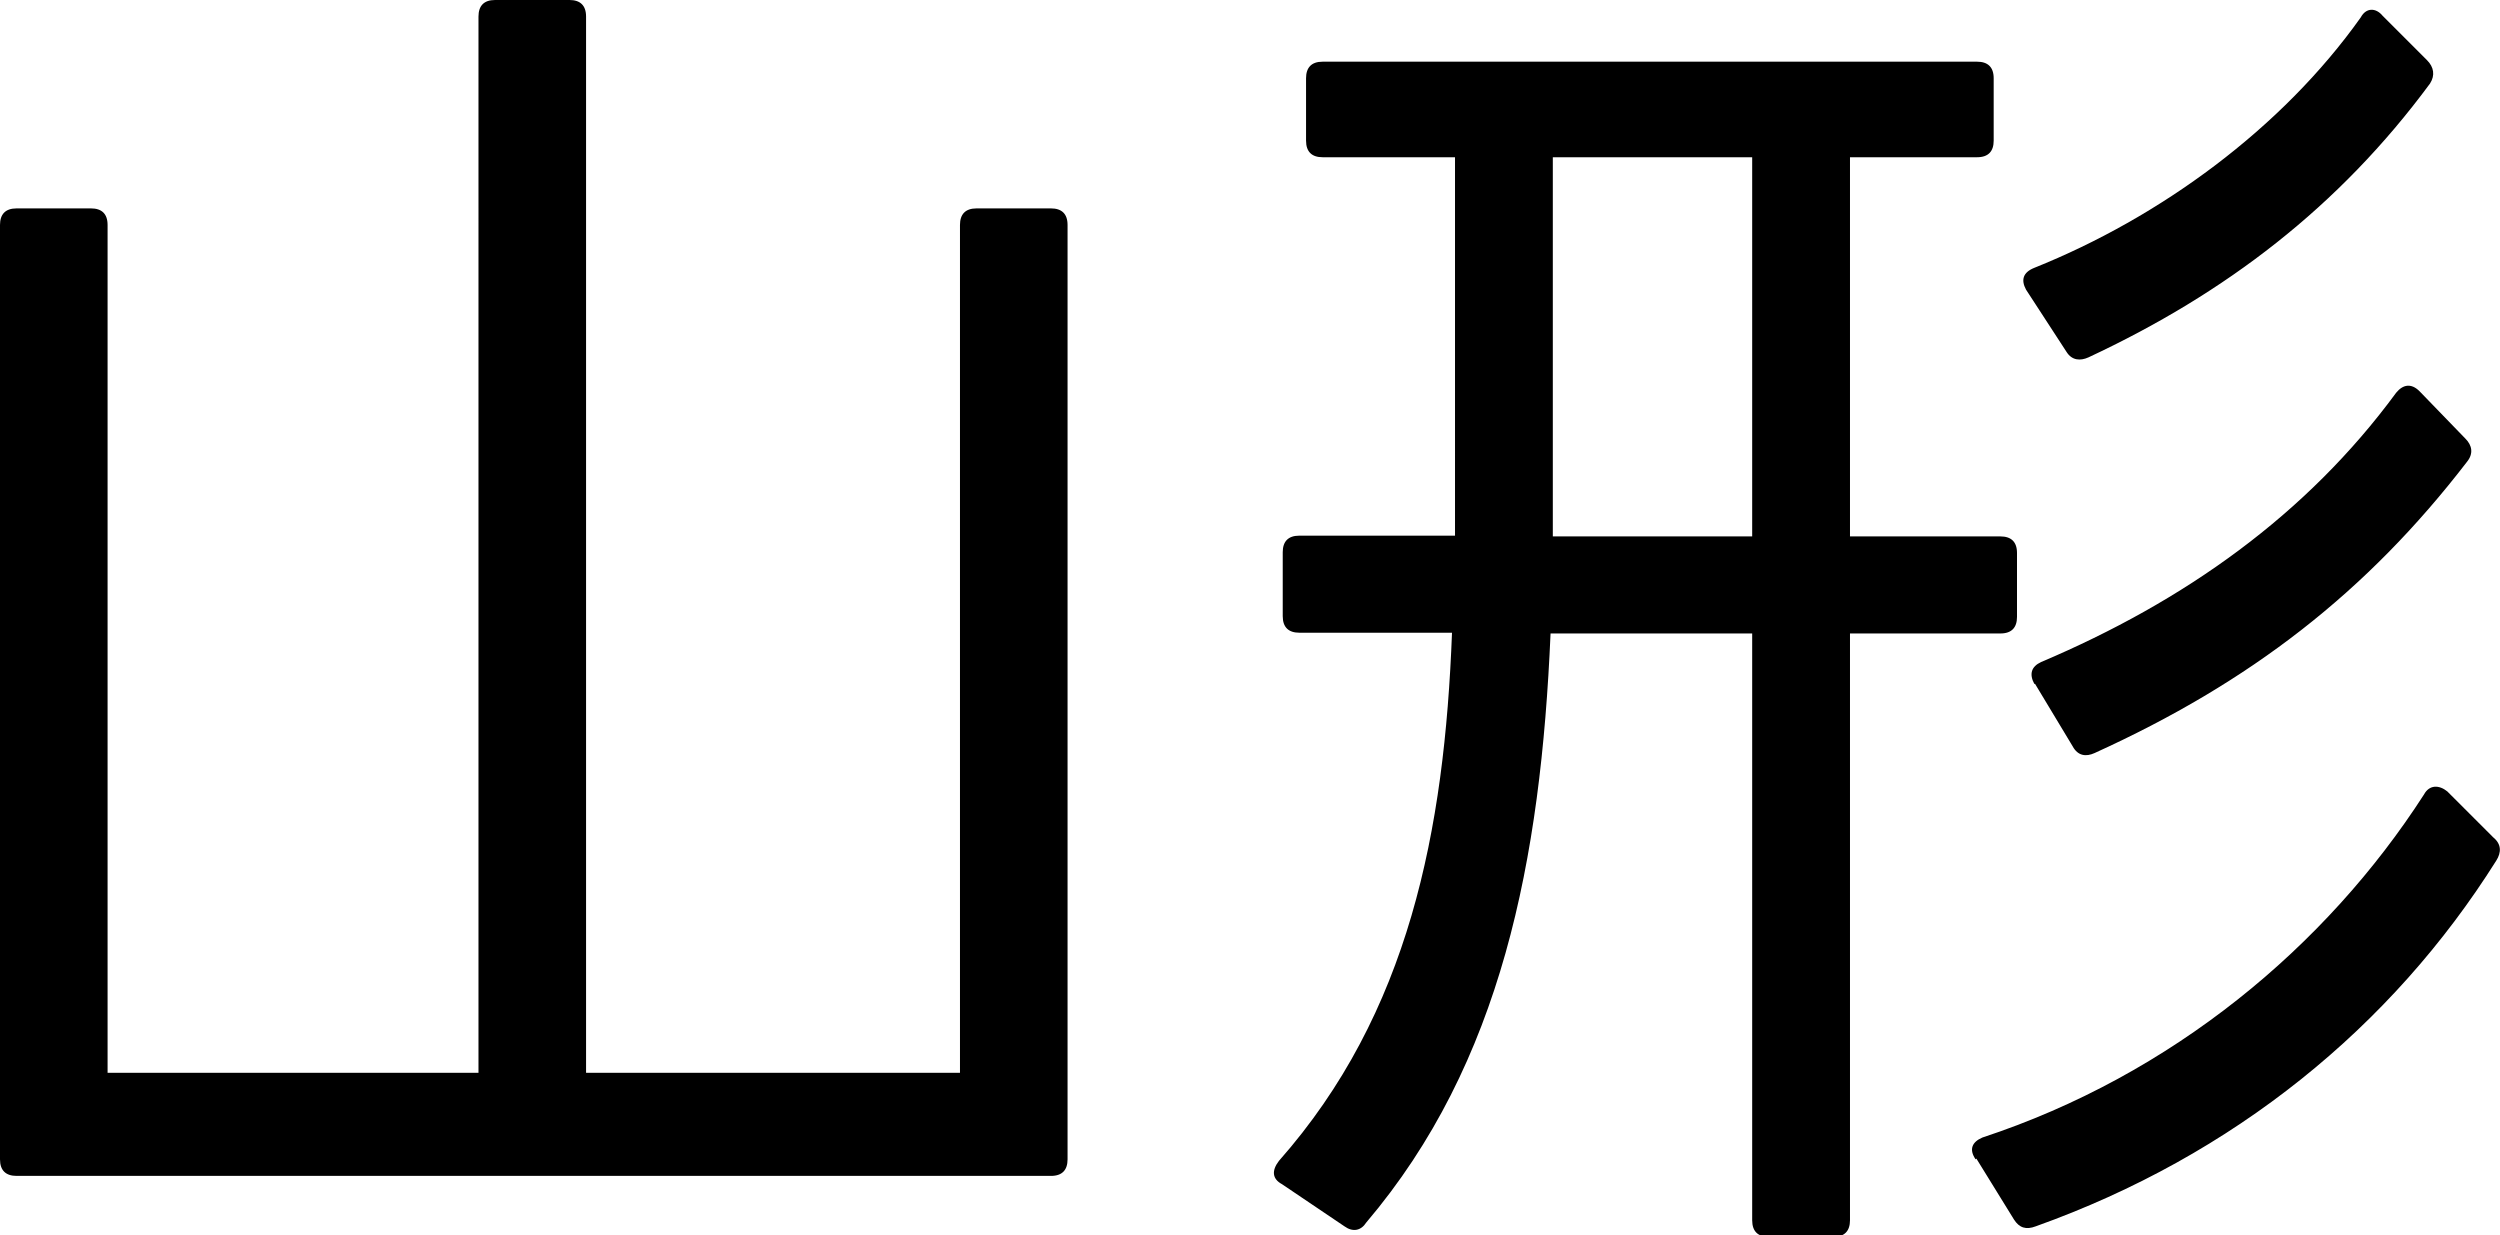
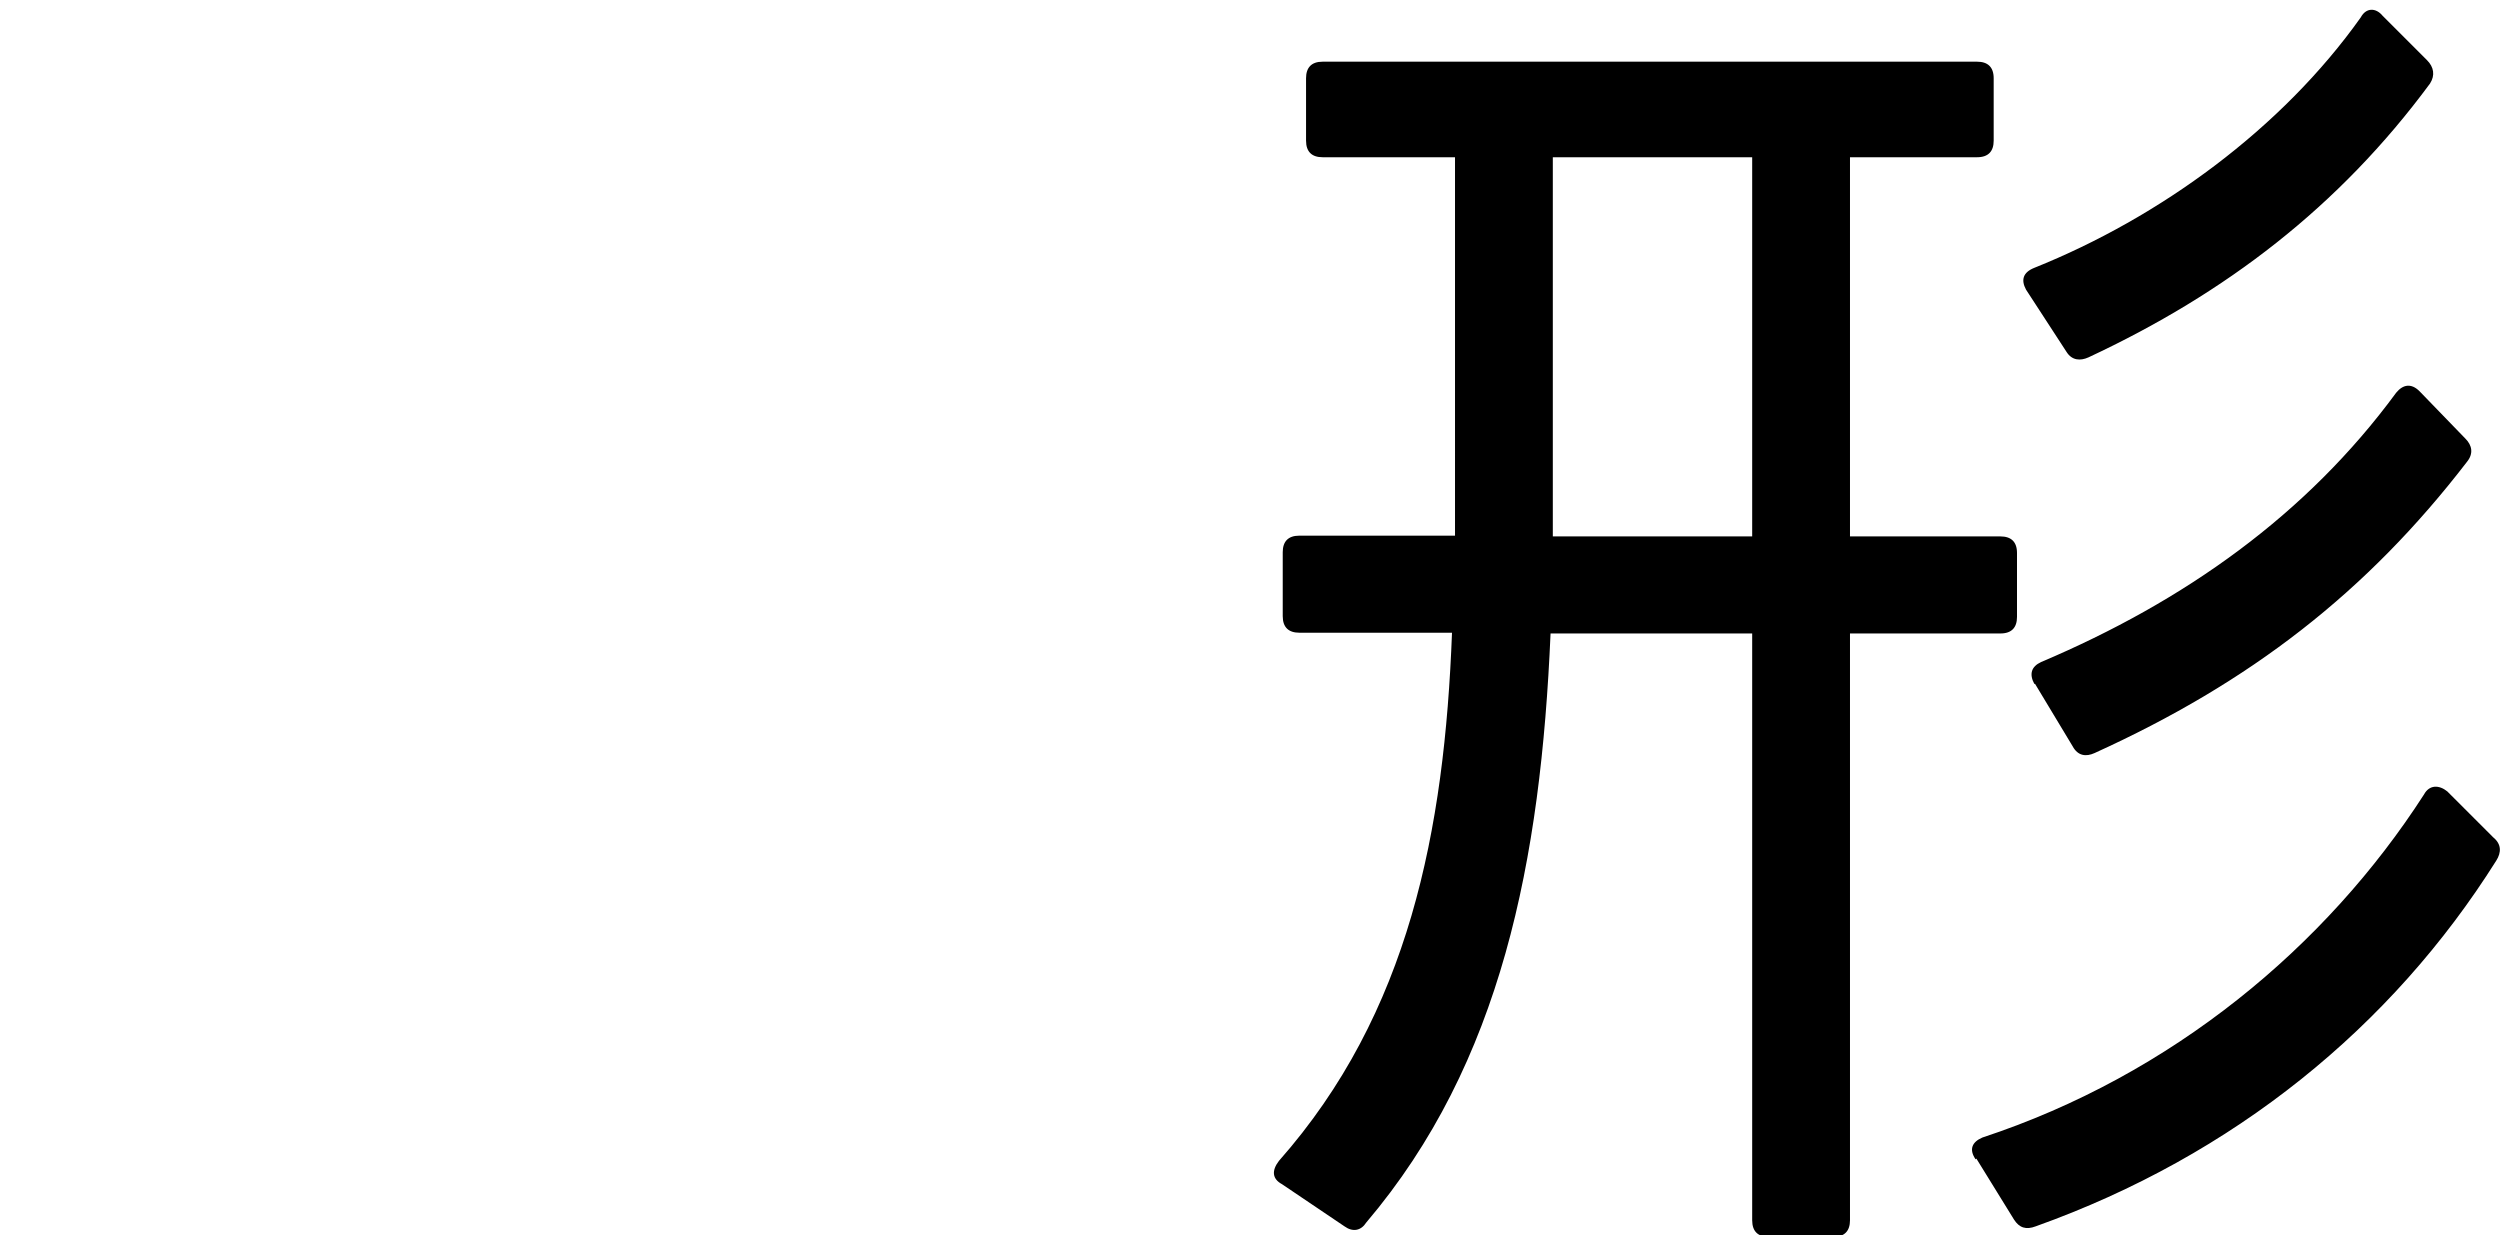
<svg xmlns="http://www.w3.org/2000/svg" id="_レイヤー_2" data-name="レイヤー 2" viewBox="0 0 33.23 16.42">
  <g id="_レイヤー_8" data-name="レイヤー 8">
    <g>
-       <path d="M0,2.99c0-.14.07-.22.22-.22h.99c.14,0,.22.07.22.22v11.27h4.93V.22c0-.14.07-.22.22-.22h.99c.14,0,.22.07.22.22v14.04h4.97V2.99c0-.14.07-.22.22-.22h.99c.14,0,.22.07.22.22v12.42c0,.14-.07.22-.22.22H.22c-.14,0-.22-.07-.22-.22V2.99Z" />
      <path d="M24.59,2.09v5.04h2c.14,0,.22.07.22.22v.85c0,.14-.07.22-.22.22h-2v7.8c0,.14-.07.22-.22.22h-.86c-.14,0-.22-.07-.22-.22v-7.8h-2.68c-.13,3.01-.65,5.71-2.45,7.83-.07.11-.18.13-.29.05l-.83-.56c-.13-.07-.14-.18-.04-.31,1.73-1.96,2.2-4.39,2.3-7.02h-2.03c-.14,0-.22-.07-.22-.22v-.85c0-.14.07-.22.22-.22h2.07V2.09h-1.76c-.14,0-.22-.07-.22-.22v-.83c0-.14.07-.22.22-.22h8.7c.14,0,.22.07.22.22v.83c0,.14-.07.22-.22.22h-1.69ZM23.29,7.13V2.09h-2.65v5.04h2.65ZM26.26,15.41c-.09-.13-.05-.23.09-.29,2.52-.83,4.57-2.54,5.87-4.56.07-.13.2-.13.31-.04l.61.61c.11.09.11.2.04.31-1.39,2.21-3.49,3.92-6.12,4.86-.13.05-.22.02-.29-.09l-.5-.81ZM26.93,3.85c-.07-.13-.04-.23.11-.29,1.67-.67,3.29-1.85,4.34-3.33.07-.13.2-.13.29-.02l.59.59c.09.09.11.2.04.31-1.21,1.64-2.72,2.79-4.54,3.64-.11.05-.22.04-.29-.07l-.54-.83ZM27.04,9.09c-.07-.13-.04-.23.09-.29,1.91-.81,3.53-1.96,4.72-3.58.09-.11.2-.13.31-.02l.61.63c.09.09.11.2.02.31-1.33,1.73-2.88,2.93-4.95,3.87-.11.05-.22.04-.29-.09l-.5-.83Z" />
    </g>
  </g>
</svg>